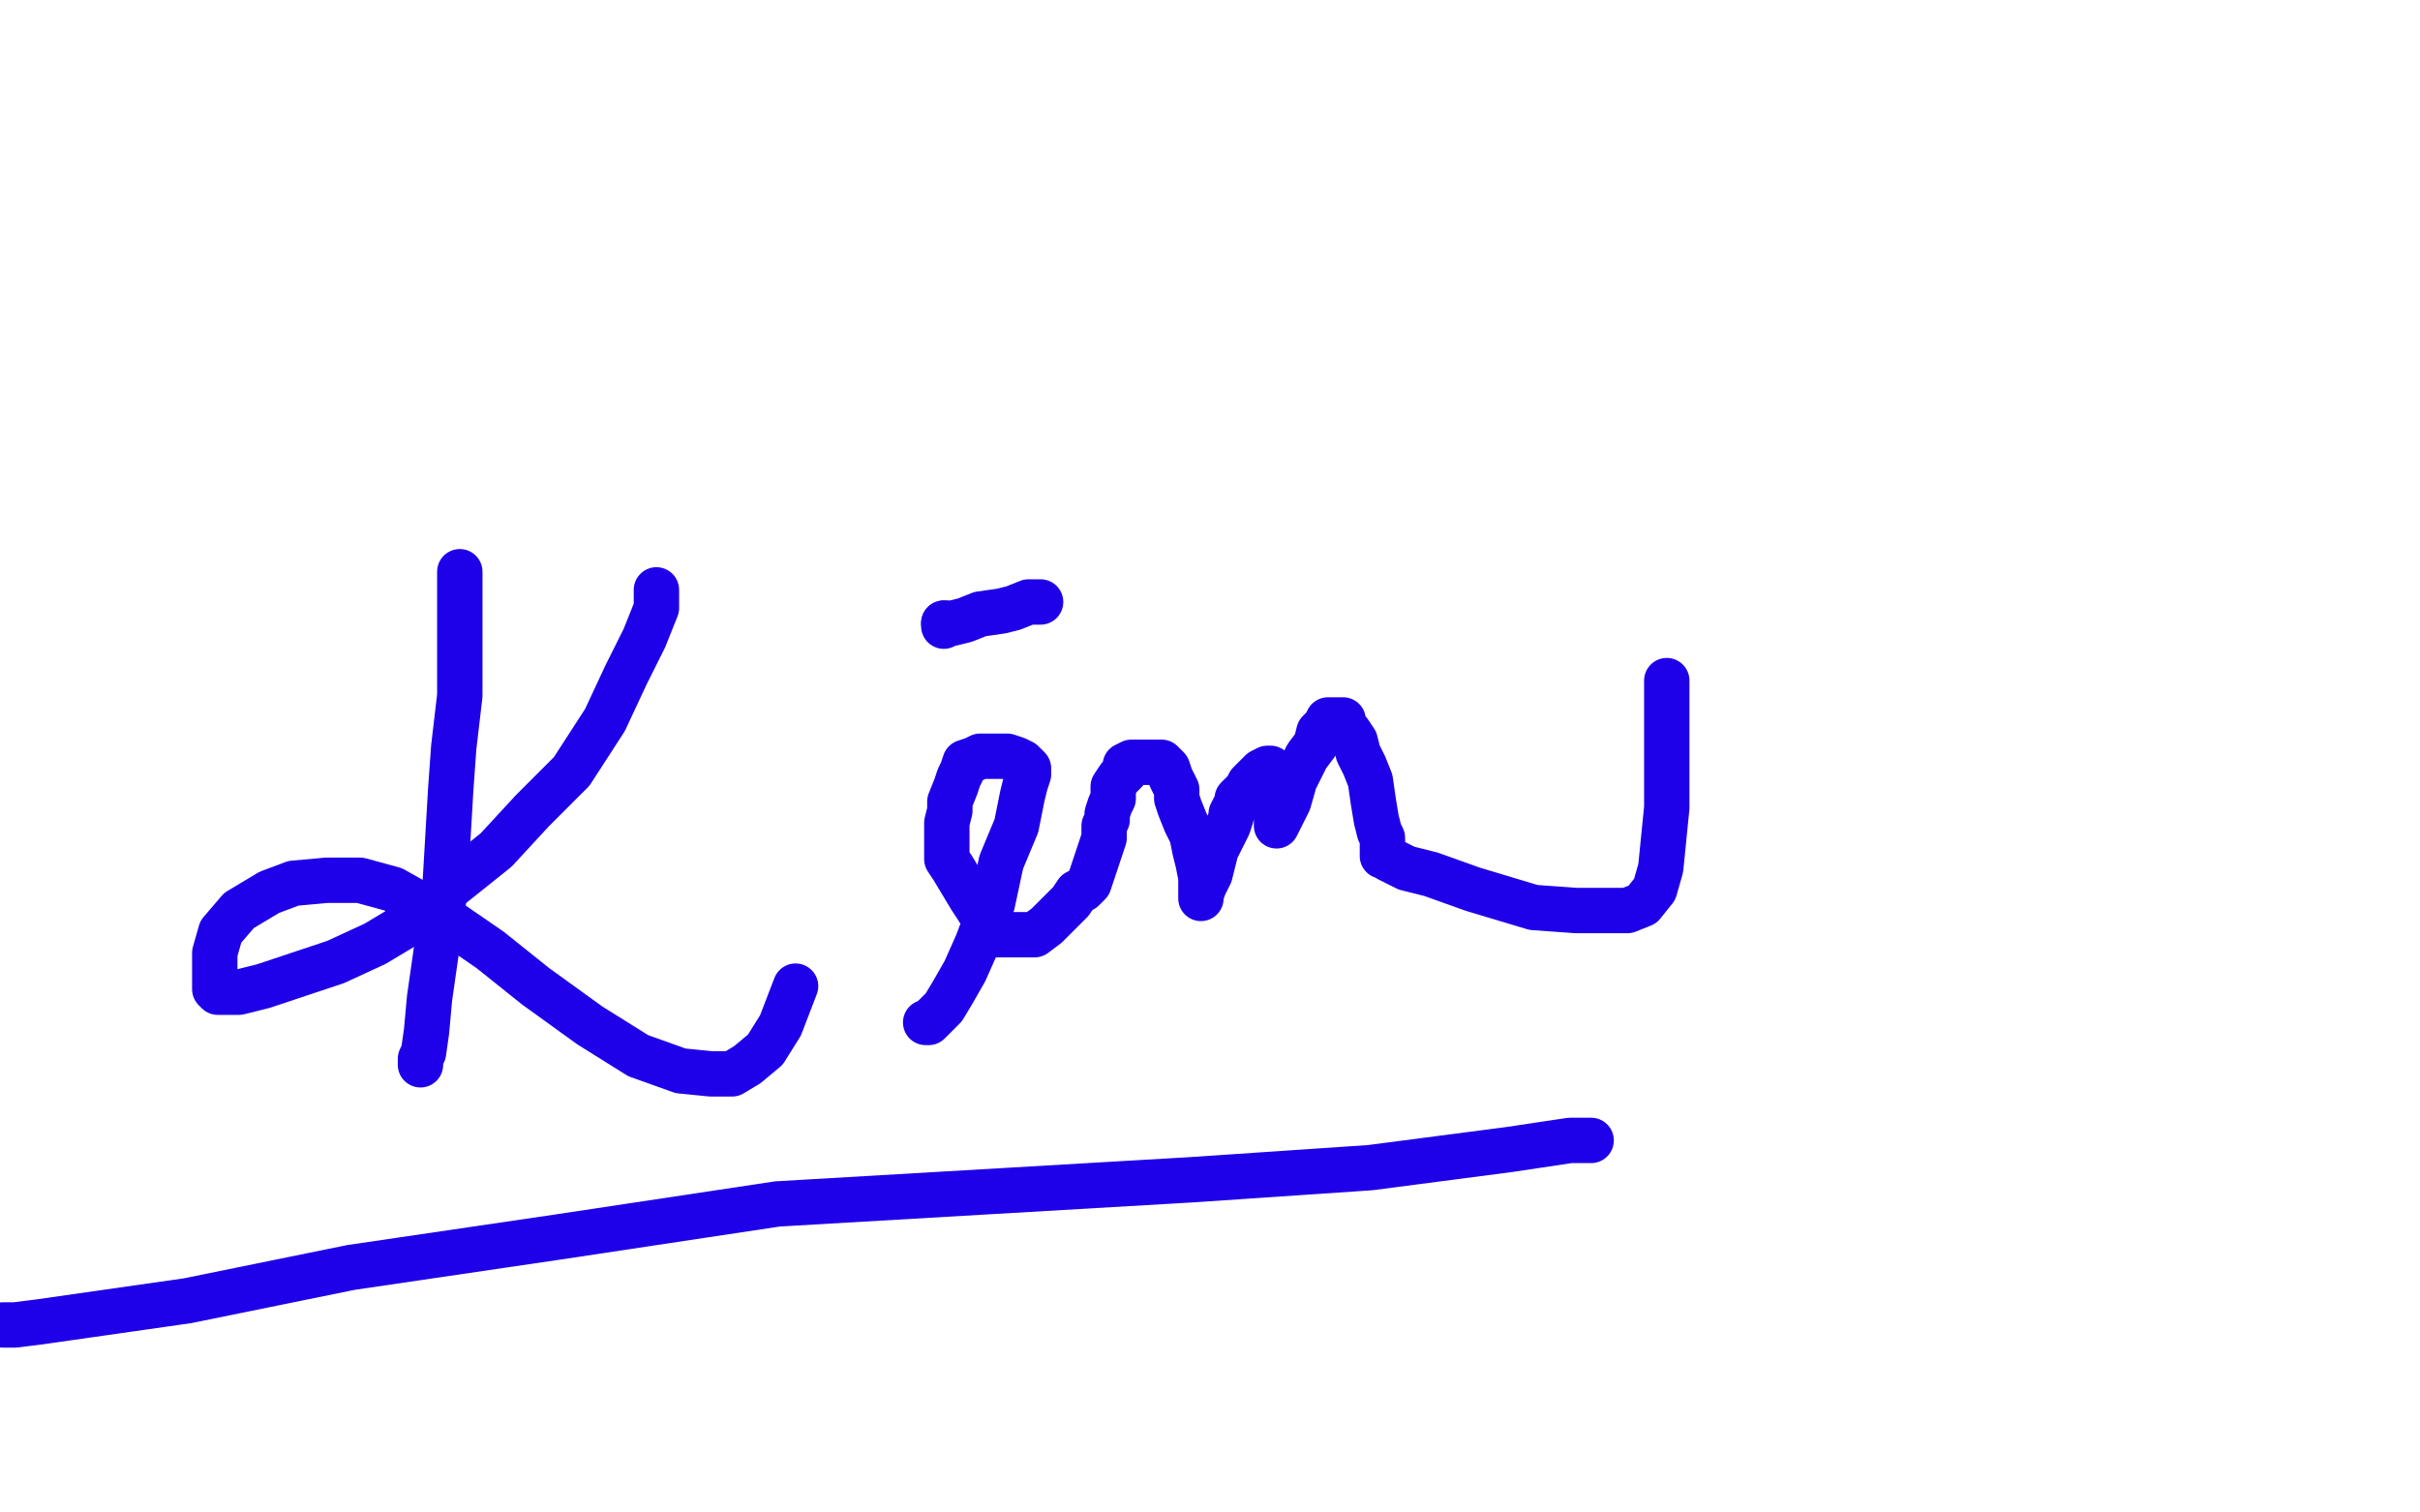
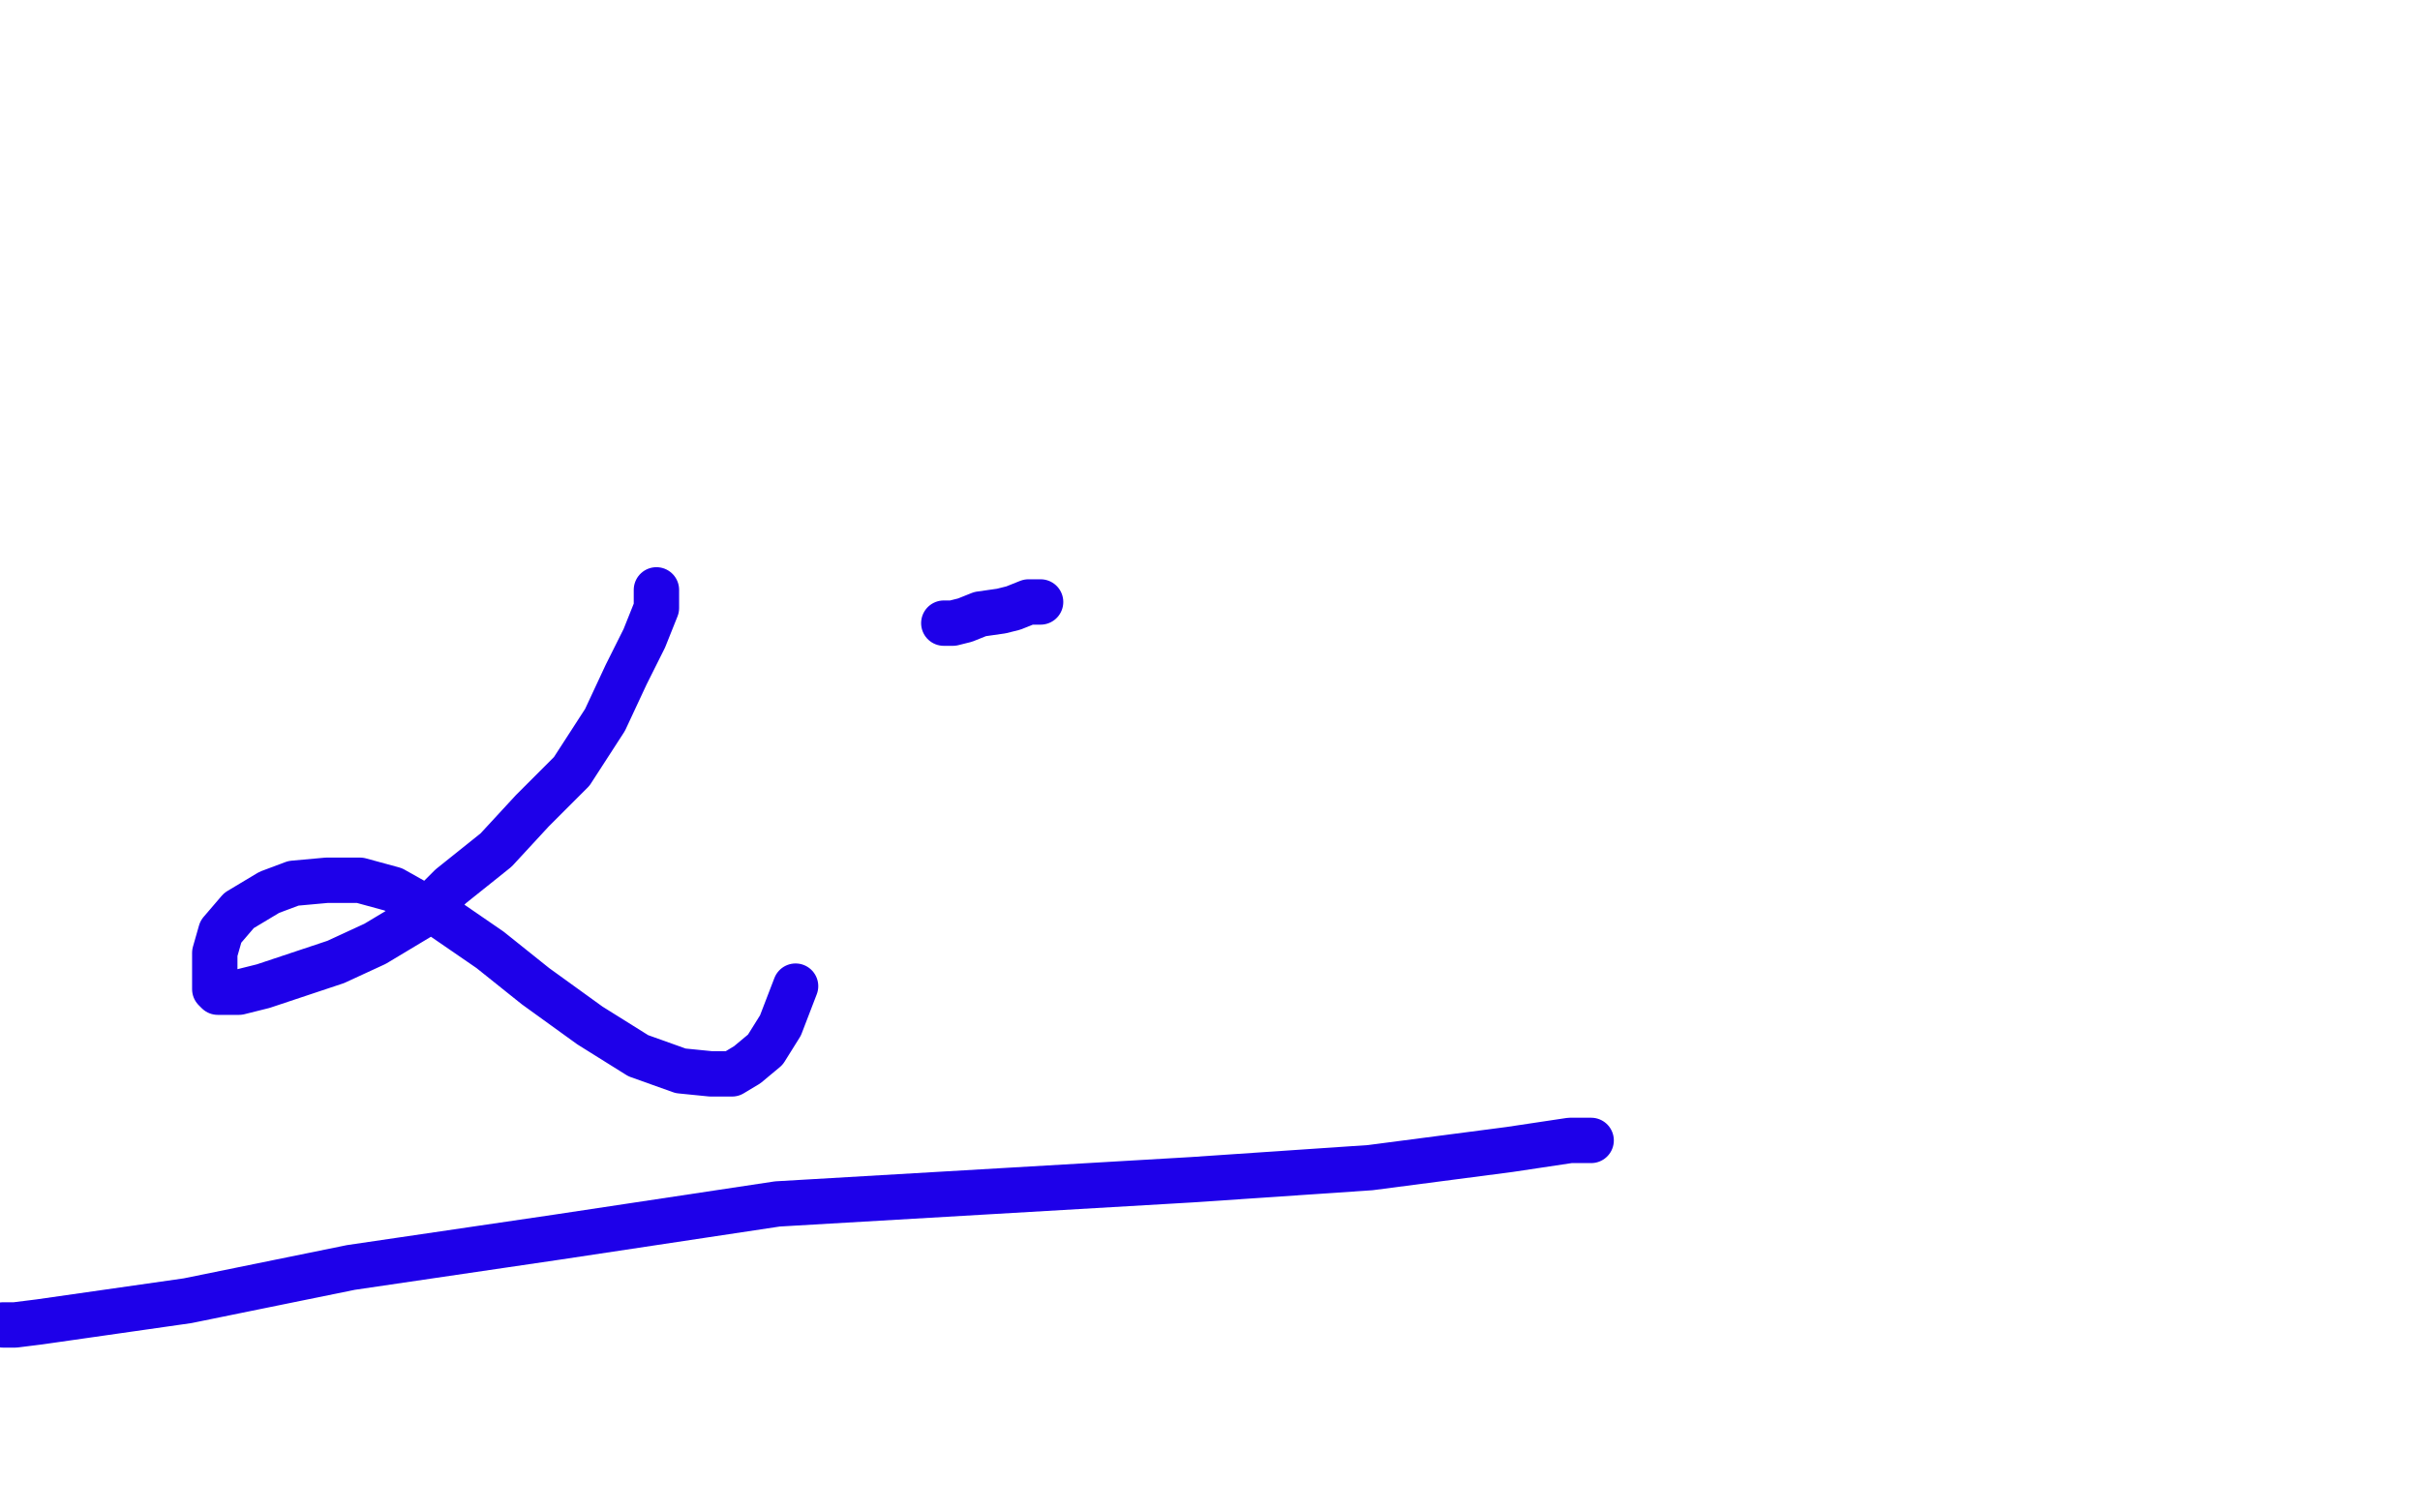
<svg xmlns="http://www.w3.org/2000/svg" width="800" height="500" version="1.1" style="stroke-antialiasing: false">
  <desc>This SVG has been created on https://colorillo.com/</desc>
  <rect x="0" y="0" width="800" height="500" style="fill: rgb(255,255,255); stroke-width:0" />
-   <polyline points="152,189 152,197 152,197 152,207 152,207 152,218 152,218 152,230 152,230 150,247 150,247 149,261 149,261 148,278 148,278 147,295 147,295 142,330 141,341 140,348 139,350 139,352" style="fill: none; stroke: #1e00e9; stroke-width: 15; stroke-linejoin: round; stroke-linecap: round; stroke-antialiasing: false; stroke-antialias: 0; opacity: 1.0" />
  <polyline points="217,195 217,196 217,196 217,201 217,201 213,211 213,211 207,223 207,223 200,238 200,238 189,255 189,255 176,268 176,268 164,281 164,281 149,293 149,293 139,303 124,312 111,318 99,322 87,326 79,328 75,328 72,328 71,327 71,322 71,315 73,308 79,301 89,295 97,292 108,291 119,291 130,294 146,303 162,314 177,326 195,339 211,349 225,354 235,355 242,355 247,352 253,347 258,339 263,326" style="fill: none; stroke: #1e00e9; stroke-width: 15; stroke-linejoin: round; stroke-linecap: round; stroke-antialiasing: false; stroke-antialias: 0; opacity: 1.0" />
-   <polyline points="306,338 307,338 307,338 309,336 309,336 312,333 312,333 315,328 315,328 319,321 319,321 323,312 323,312 328,299 328,299 331,285 331,285 336,273 336,273 338,263 339,259 340,256 340,255 340,254 339,253 338,252 336,251 333,250 331,250 329,250 327,250 324,250 322,251 319,252 318,255 317,257 316,260 314,265 314,268 313,272 313,275 313,278 313,281 313,284 315,287 318,292 321,297 323,300 326,305 328,307 328,309 329,309 330,309 331,309 333,309 336,309 339,309 342,309 346,306 350,302 352,300 354,298 356,295 358,294 360,292 361,289 362,286 363,283 364,280 365,277 365,273 366,271 366,269 367,266 368,264 368,260 370,257 372,255 372,253 374,252 375,252 377,252 379,252 380,252 381,252 382,252 384,252 385,253 386,254 387,257 389,261 389,264 390,267 392,272 394,276 395,281 396,285 397,290 397,292 397,293 397,294 397,296 397,297 397,296 398,293 400,289 401,285 402,281 404,277 406,273 407,270 407,269 408,267 409,266 409,264 412,261 413,259 416,256 417,255 419,254 420,254 421,255 422,259 422,263 422,267 422,270 422,272 422,273 423,271 426,265 428,258 432,250 435,246 436,242 438,240 439,238 440,238 441,238 442,238 444,238 444,240 446,242 448,245 449,249 451,253 453,258 454,265 455,271 456,275 457,277 457,281 457,283 458,283 459,284 461,285 465,287 473,289 487,294 507,300 521,301 532,301 538,301 543,299 547,294 549,287 550,277 551,267 551,259 551,251 551,240 551,225" style="fill: none; stroke: #1e00e9; stroke-width: 15; stroke-linejoin: round; stroke-linecap: round; stroke-antialiasing: false; stroke-antialias: 0; opacity: 1.0" />
-   <polyline points="312,206 312,207" style="fill: none; stroke: #1e00e9; stroke-width: 15; stroke-linejoin: round; stroke-linecap: round; stroke-antialiasing: false; stroke-antialias: 0; opacity: 1.0" />
  <polyline points="344,199 342,199 342,199 340,199 340,199 335,201 335,201 331,202 331,202 324,203 324,203 319,205 319,205 315,206 315,206 312,206 312,206" style="fill: none; stroke: #1e00e9; stroke-width: 15; stroke-linejoin: round; stroke-linecap: round; stroke-antialiasing: false; stroke-antialias: 0; opacity: 1.0" />
  <polyline points="526,377 519,377 519,377 499,380 499,380 453,386 453,386 394,390 394,390 257,398 257,398 184,409 184,409 116,419 116,419 62,430 62,430 27,435 13,437 5,438 1,438" style="fill: none; stroke: #1e00e9; stroke-width: 15; stroke-linejoin: round; stroke-linecap: round; stroke-antialiasing: false; stroke-antialias: 0; opacity: 1.0" />
</svg>